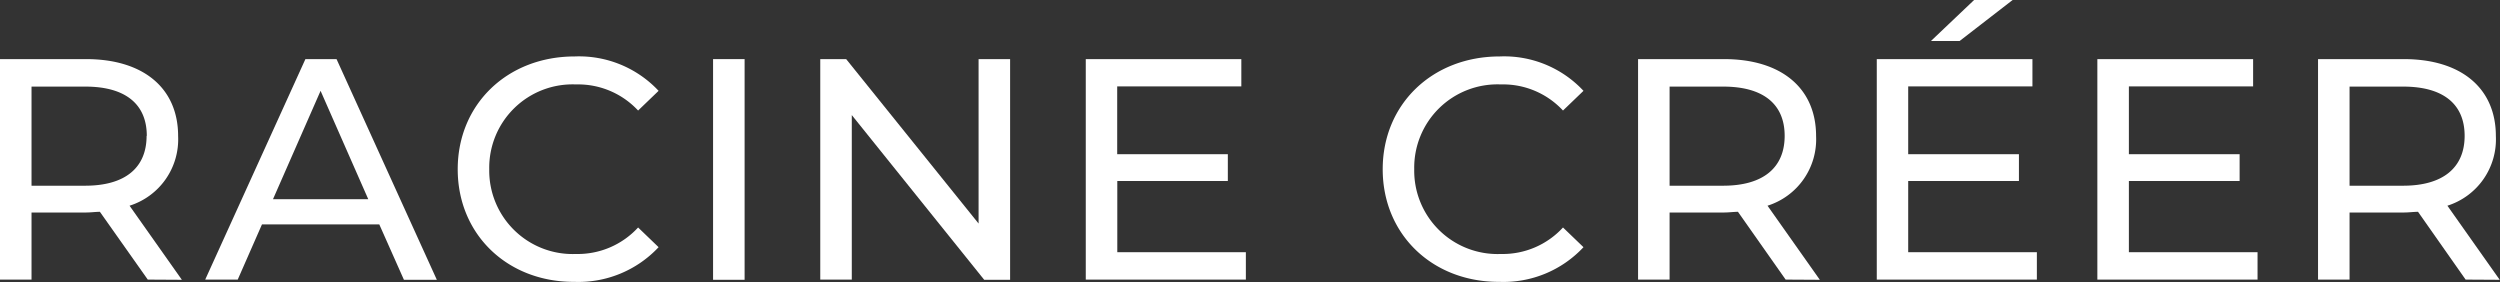
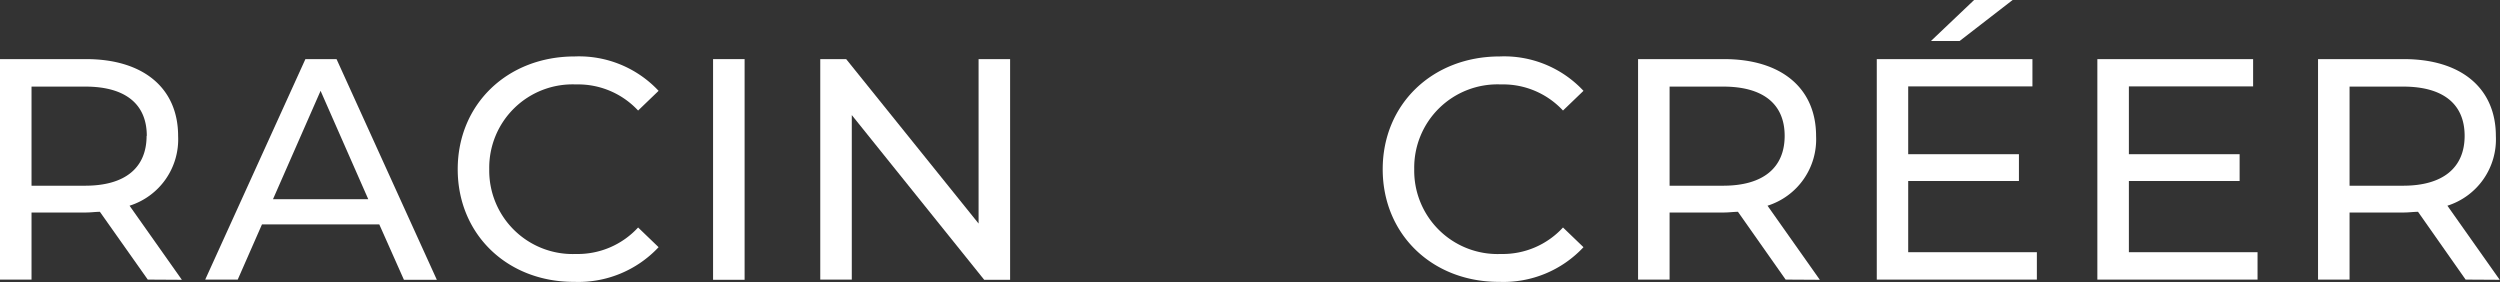
<svg xmlns="http://www.w3.org/2000/svg" width="253.76" height="28.64" viewBox="0 0 253.76 28.64">
  <rect x="0" y="0" width="253.76" height="28.64" fill="#333333" stroke="none" />
  <defs>
    <style>.cls-1{fill:#fff;}</style>
  </defs>
  <g id="レイヤー_2" data-name="レイヤー 2">
    <g id="フッター">
      <path class="cls-1" d="M15,28.38,10.14,21.5c-.44,0-.92.07-1.4.07H3.2v6.81H0V6H8.74c5.82,0,9.34,2.95,9.34,7.81a7.06,7.06,0,0,1-4.93,7.07l5.31,7.52Zm-.1-14.59c0-3.2-2.14-5-6.24-5H3.2V18.85H8.64C12.74,18.85,14.88,17,14.88,13.79Z" />
      <path class="cls-1" d="M38.5,22.78H26.59l-2.46,5.6h-3.3L31,6h3.16l10.18,22.4H41Zm-1.12-2.56-4.84-11-4.83,11Z" />
      <path class="cls-1" d="M46.46,17.18c0-6.62,5.06-11.45,11.87-11.45a11.06,11.06,0,0,1,8.52,3.49l-2.08,2a8.32,8.32,0,0,0-6.31-2.65,8.46,8.46,0,0,0-8.8,8.6,8.47,8.47,0,0,0,8.8,8.61,8.32,8.32,0,0,0,6.31-2.69l2.08,2a11.14,11.14,0,0,1-8.55,3.52C51.52,28.64,46.46,23.81,46.46,17.18Z" />
      <path class="cls-1" d="M72.38,6h3.2v22.4h-3.2Z" />
      <path class="cls-1" d="M102.53,6v22.4H99.9L86.46,11.68v16.7h-3.2V6h2.63L99.33,22.69V6Z" />
-       <path class="cls-1" d="M126.46,25.6v2.78H110.21V6H126V8.77h-12.6v6.88h11.23v2.72H113.41V25.6Z" />
      <path class="cls-1" d="M140.35,17.18c0-6.62,5.06-11.45,11.87-11.45a11,11,0,0,1,8.51,3.49l-2.08,2a8.29,8.29,0,0,0-6.3-2.65,8.45,8.45,0,0,0-8.8,8.6,8.46,8.46,0,0,0,8.8,8.61,8.3,8.3,0,0,0,6.3-2.69l2.08,2a11.1,11.1,0,0,1-8.54,3.52C145.41,28.64,140.35,23.81,140.35,17.18Z" />
      <path class="cls-1" d="M181.25,28.38l-4.84-6.88c-.44,0-.92.07-1.4.07h-5.54v6.81h-3.2V6H175c5.82,0,9.34,2.95,9.34,7.81a7.06,7.06,0,0,1-4.93,7.07l5.31,7.52Zm-.1-14.59c0-3.2-2.14-5-6.24-5h-5.44V18.85h5.44C179,18.85,181.15,17,181.15,13.79Z" />
      <path class="cls-1" d="M206.75,25.6v2.78H190.5V6h15.8V8.77H193.69v6.88h11.24v2.72H193.69V25.6ZM198.91,4.16H196L200.38,0h3.91Z" />
      <path class="cls-1" d="M229.15,25.6v2.78H212.89V6H228.7V8.77H216.09v6.88h11.24v2.72H216.09V25.6Z" />
      <path class="cls-1" d="M250.27,28.38l-4.83-6.88c-.45,0-.93.07-1.41.07h-5.54v6.81h-3.2V6H244c5.82,0,9.34,2.95,9.34,7.81a7.06,7.06,0,0,1-4.92,7.07l5.31,7.52Zm-.1-14.59c0-3.2-2.14-5-6.24-5h-5.44V18.85h5.44C248,18.85,250.17,17,250.17,13.79Z" />
    </g>
  </g>
</svg>